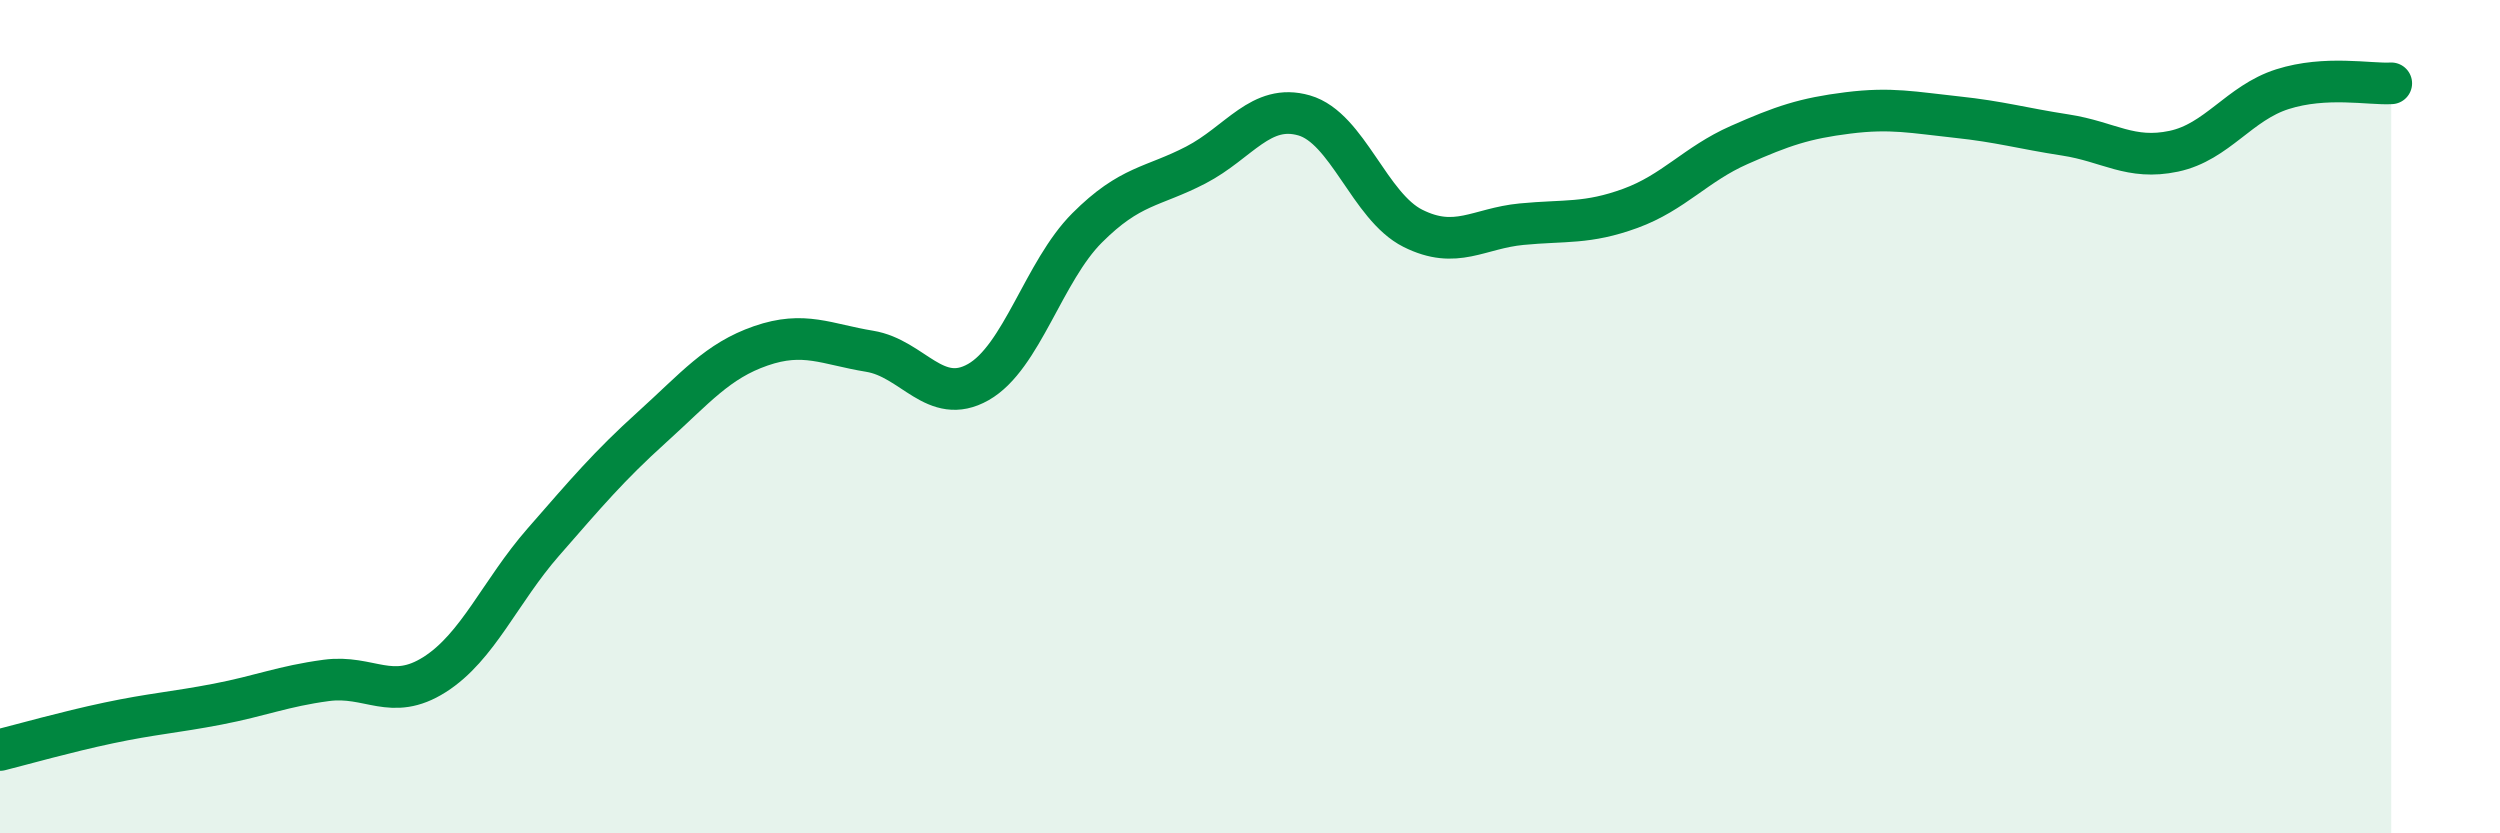
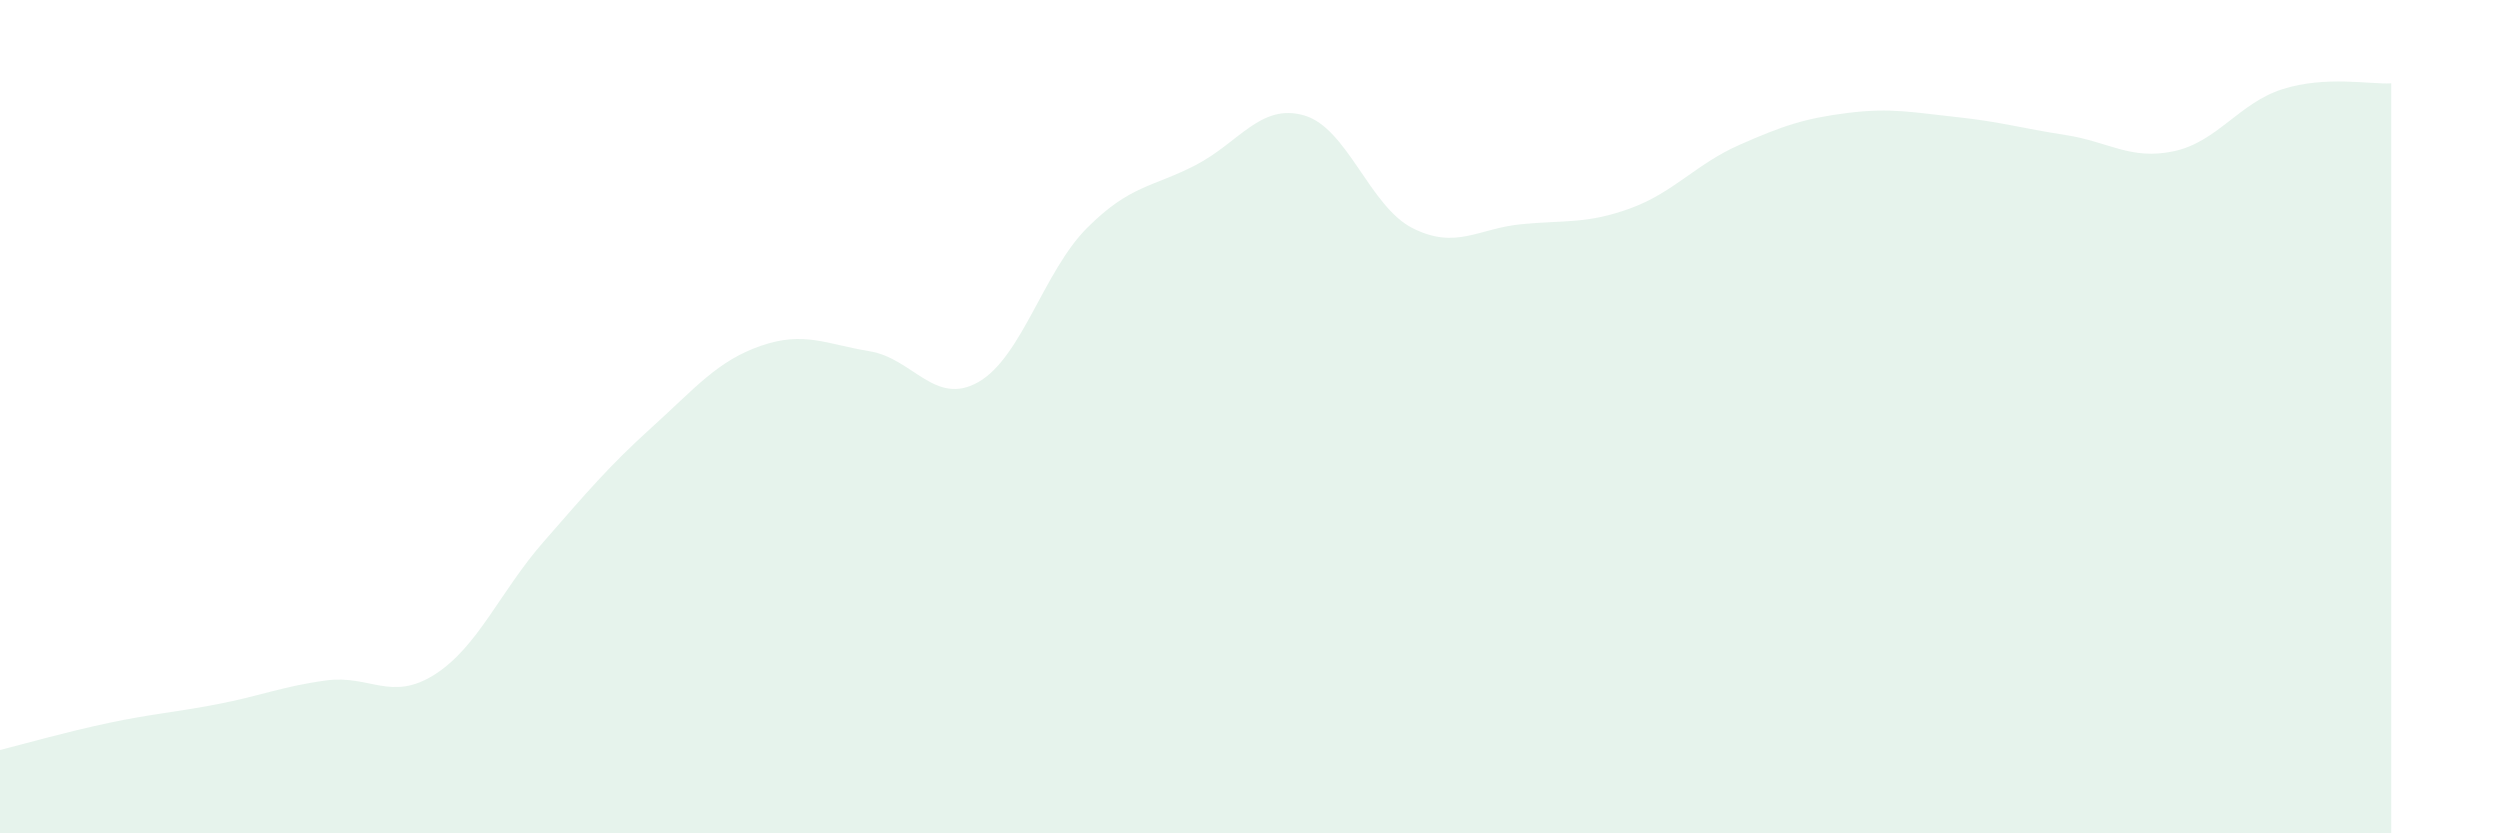
<svg xmlns="http://www.w3.org/2000/svg" width="60" height="20" viewBox="0 0 60 20">
  <path d="M 0,18 C 0.52,17.87 1.57,17.57 2.61,17.35 C 3.65,17.13 4.18,17.1 5.22,16.9 C 6.26,16.7 6.79,16.47 7.83,16.33 C 8.87,16.19 9.39,16.85 10.43,16.19 C 11.47,15.53 12,14.2 13.04,13.01 C 14.08,11.82 14.61,11.19 15.65,10.25 C 16.69,9.31 17.22,8.66 18.26,8.3 C 19.3,7.94 19.83,8.26 20.87,8.43 C 21.91,8.6 22.44,9.76 23.48,9.17 C 24.52,8.58 25.05,6.51 26.09,5.47 C 27.13,4.43 27.66,4.5 28.7,3.96 C 29.74,3.42 30.26,2.47 31.3,2.77 C 32.34,3.07 32.87,4.96 33.91,5.48 C 34.95,6 35.48,5.48 36.52,5.38 C 37.56,5.28 38.09,5.38 39.13,5 C 40.17,4.62 40.7,3.94 41.74,3.48 C 42.78,3.02 43.31,2.84 44.35,2.71 C 45.39,2.58 45.92,2.7 46.96,2.81 C 48,2.92 48.53,3.08 49.57,3.24 C 50.61,3.4 51.13,3.85 52.17,3.63 C 53.21,3.41 53.74,2.47 54.78,2.14 C 55.82,1.81 56.87,2.03 57.39,2L57.39 20L0 20Z" fill="#008740" opacity="0.1" stroke-linecap="round" stroke-linejoin="round" />
-   <path d="M 0,18 C 0.52,17.87 1.57,17.57 2.61,17.35 C 3.65,17.13 4.18,17.1 5.22,16.9 C 6.26,16.7 6.79,16.47 7.83,16.33 C 8.87,16.19 9.39,16.85 10.43,16.19 C 11.47,15.53 12,14.2 13.04,13.01 C 14.08,11.82 14.61,11.19 15.65,10.25 C 16.69,9.31 17.22,8.66 18.26,8.3 C 19.3,7.94 19.83,8.26 20.87,8.43 C 21.91,8.6 22.44,9.76 23.48,9.17 C 24.52,8.58 25.05,6.51 26.09,5.47 C 27.13,4.43 27.66,4.5 28.7,3.96 C 29.74,3.42 30.26,2.47 31.3,2.77 C 32.34,3.07 32.87,4.96 33.91,5.48 C 34.95,6 35.48,5.48 36.52,5.38 C 37.56,5.28 38.09,5.38 39.13,5 C 40.17,4.62 40.7,3.94 41.74,3.48 C 42.78,3.02 43.31,2.84 44.35,2.71 C 45.39,2.58 45.92,2.7 46.96,2.81 C 48,2.92 48.53,3.08 49.57,3.24 C 50.61,3.4 51.13,3.85 52.17,3.63 C 53.21,3.41 53.74,2.47 54.78,2.14 C 55.82,1.81 56.87,2.03 57.39,2" stroke="#008740" stroke-width="1" fill="none" stroke-linecap="round" stroke-linejoin="round" />
</svg>